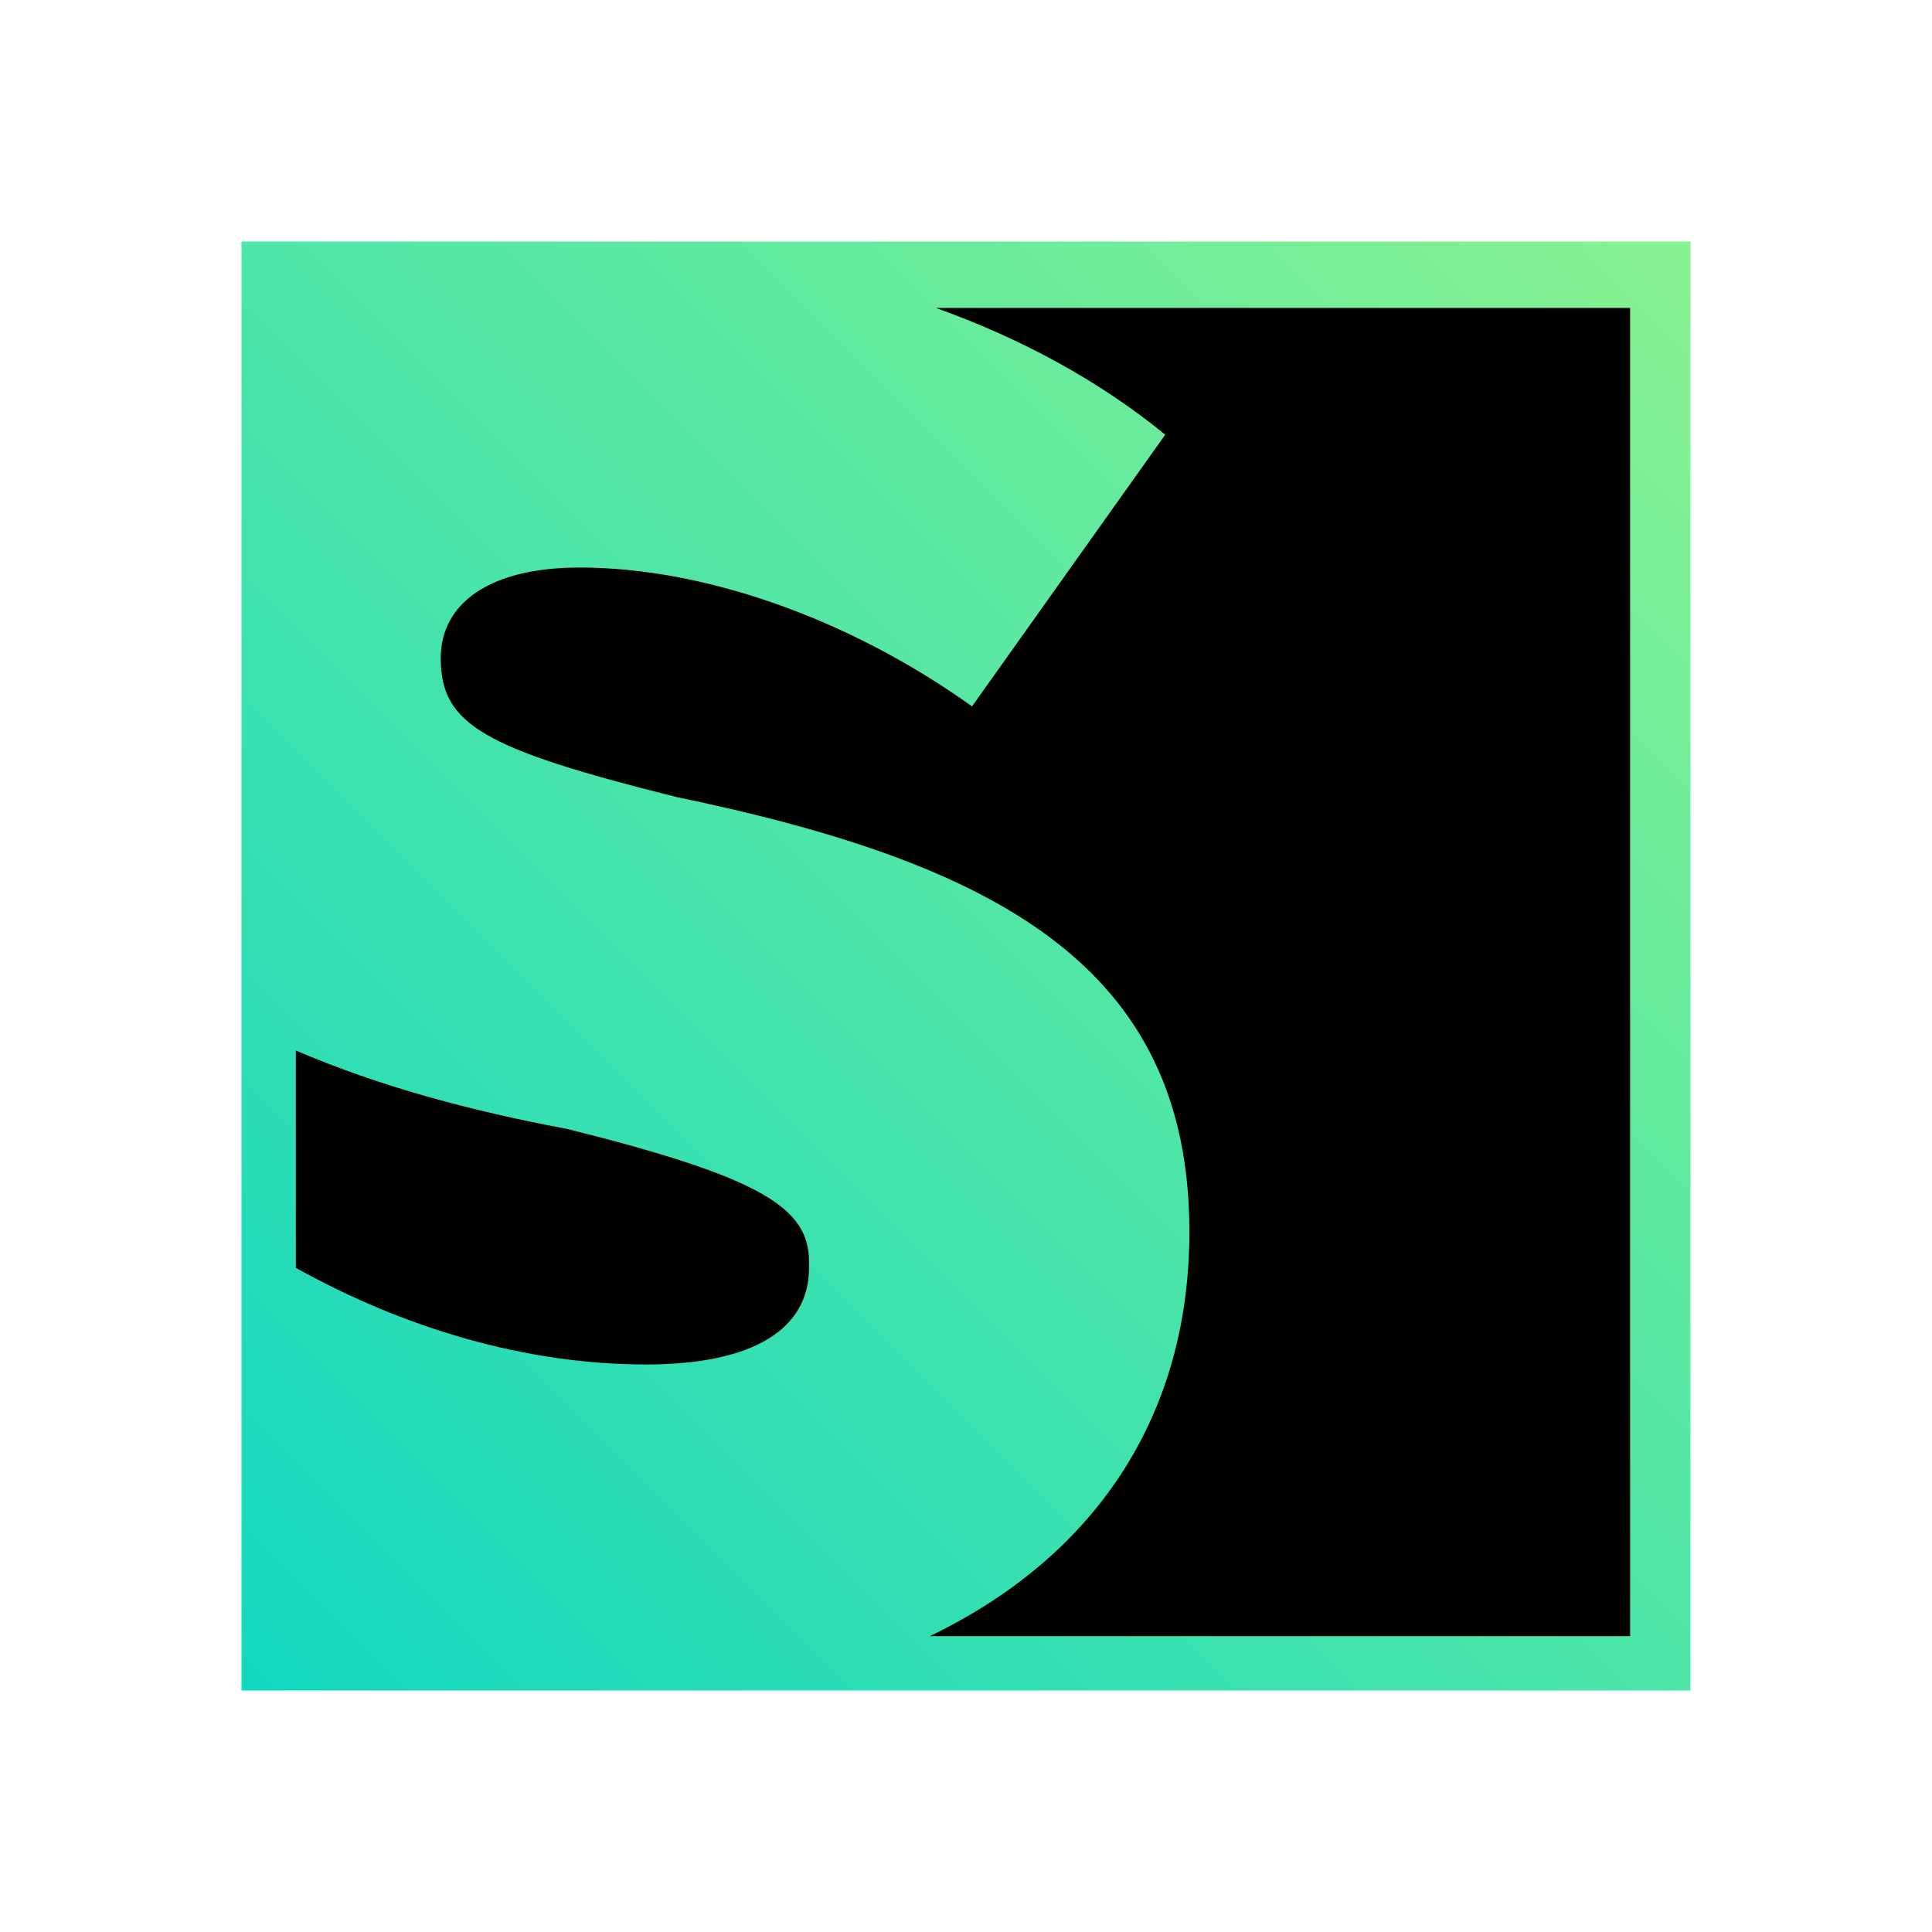
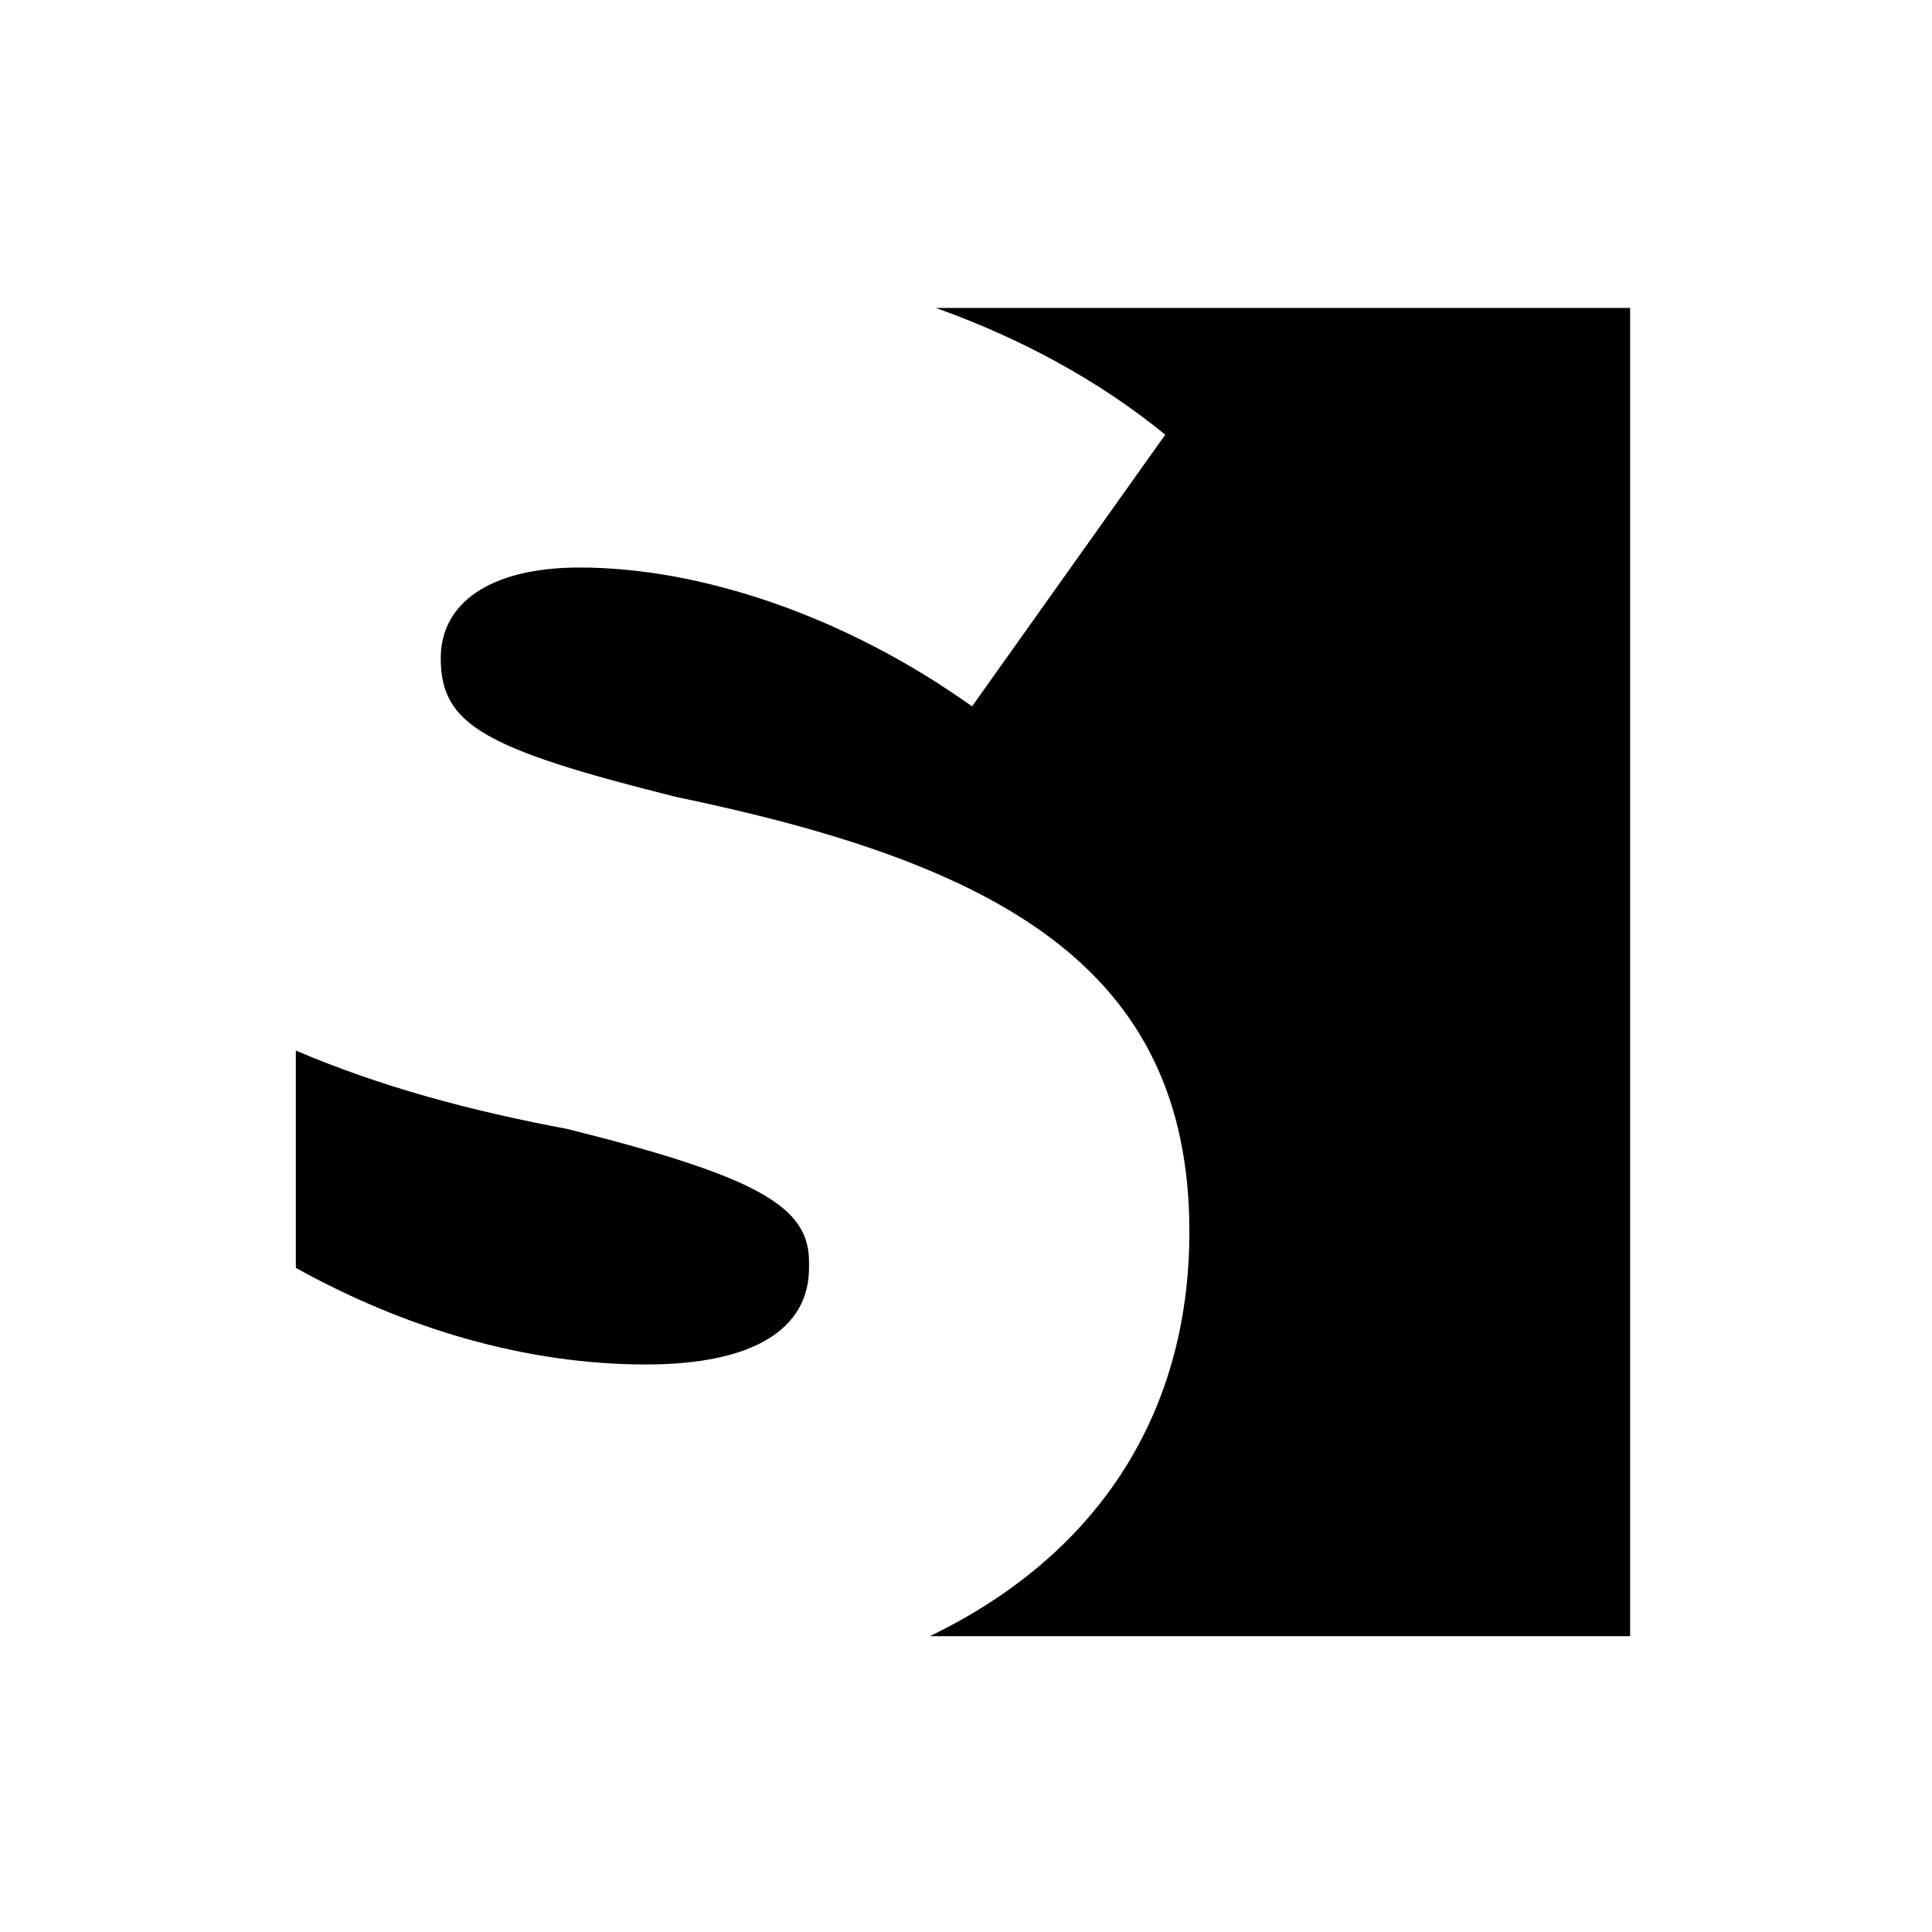
<svg xmlns="http://www.w3.org/2000/svg" version="1.1" id="Ebene_2_00000163074894635389582460000000911224389769201578_" x="0px" y="0px" viewBox="0 0 96 96" style="enable-background:new 0 0 96 96;" xml:space="preserve">
  <style type="text/css">
	.st0{fill:url(#SVGID_1_);}
	.st1{fill-rule:evenodd;clip-rule:evenodd;}
</style>
  <g>
    <linearGradient id="SVGID_1_" gradientUnits="userSpaceOnUse" x1="12" y1="785.95" x2="84" y2="713.95" gradientTransform="matrix(1 0 0 1 0 -701.95)">
      <stop offset="0" style="stop-color:#12D8C0" />
      <stop offset="1" style="stop-color:#88F290" />
    </linearGradient>
-     <path class="st0" d="M84,84H12V12h72V84z" />
    <path class="st1" d="M28.2,56.1c9.6,2.4,12,3.9,12,6.6V63c0,3-2.7,4.8-8.1,4.8c-6,0-12-1.8-17.4-4.8V52.2   C18.9,54,23.4,55.2,28.2,56.1z M59.1,61.2L59.1,61.2c0-13.2-9.6-18.3-25.5-21.6C24,37.2,21.9,36,21.9,32.7l0,0   c0-2.7,2.4-4.5,6.9-4.5c6,0,13.2,2.4,19.5,6.9l9.6-13.5c-3.3-2.7-7.2-4.8-11.4-6.3H81v66H46.2C54.3,77.4,59.1,70.5,59.1,61.2z" />
  </g>
</svg>